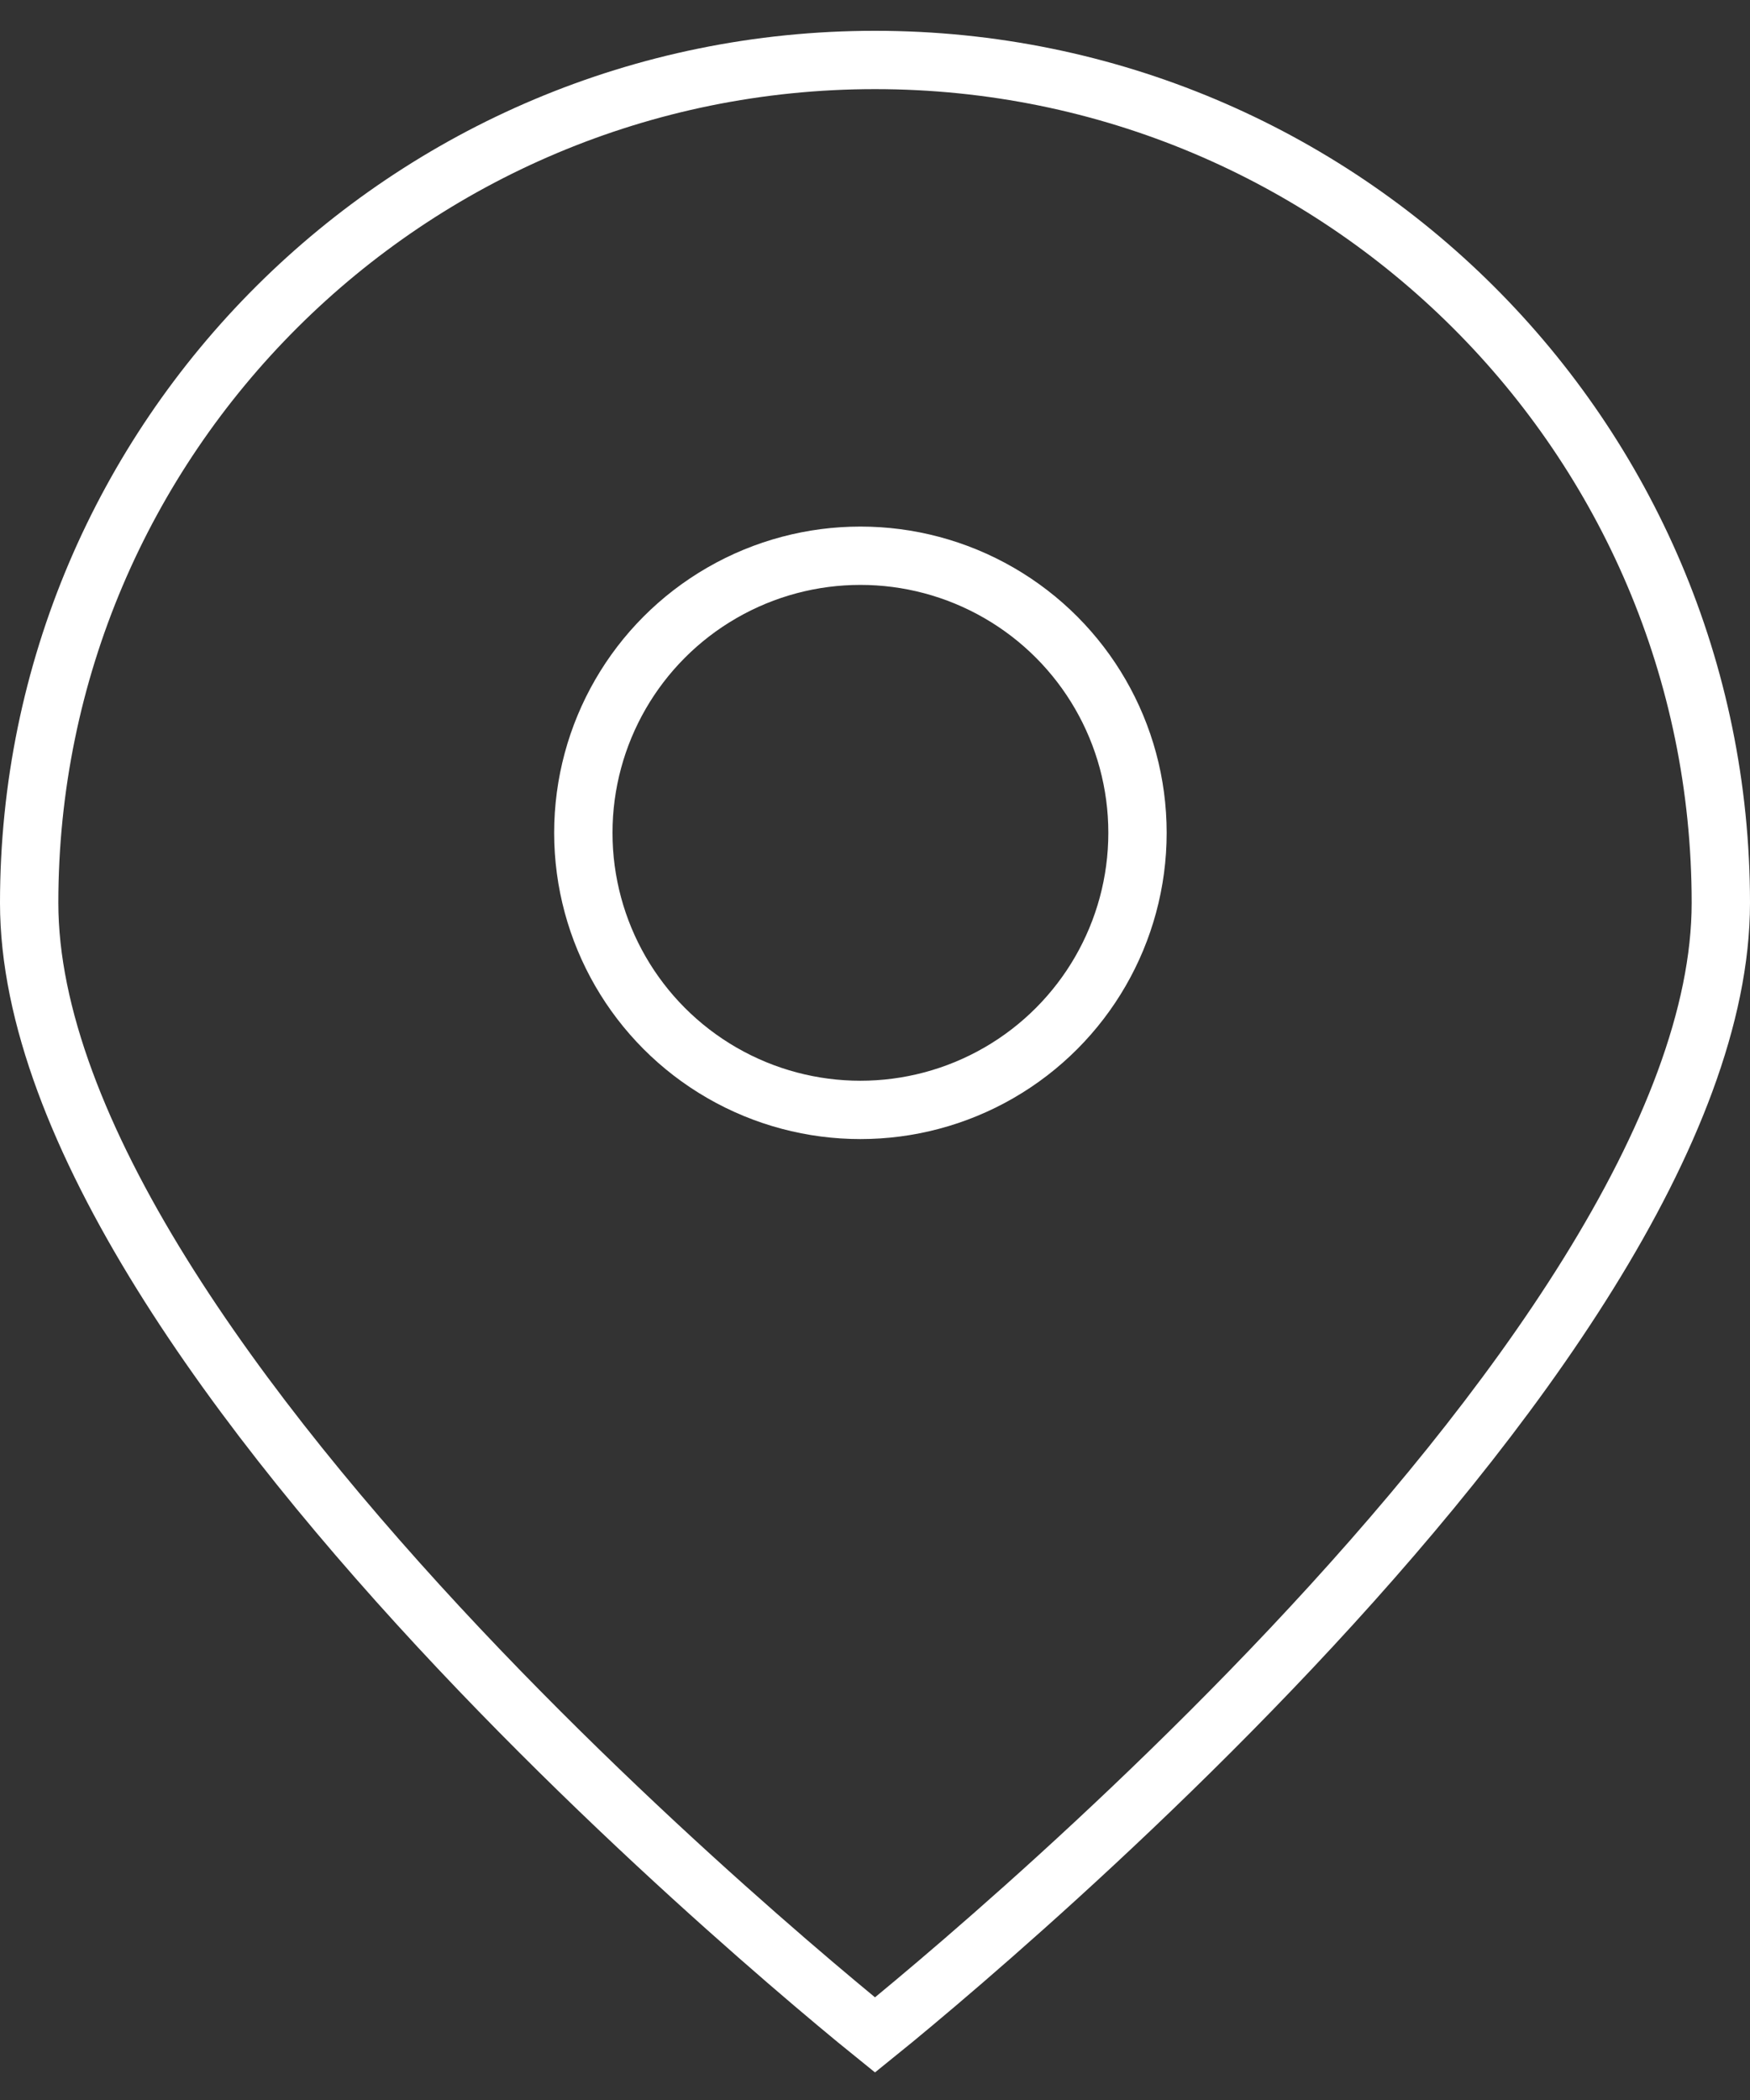
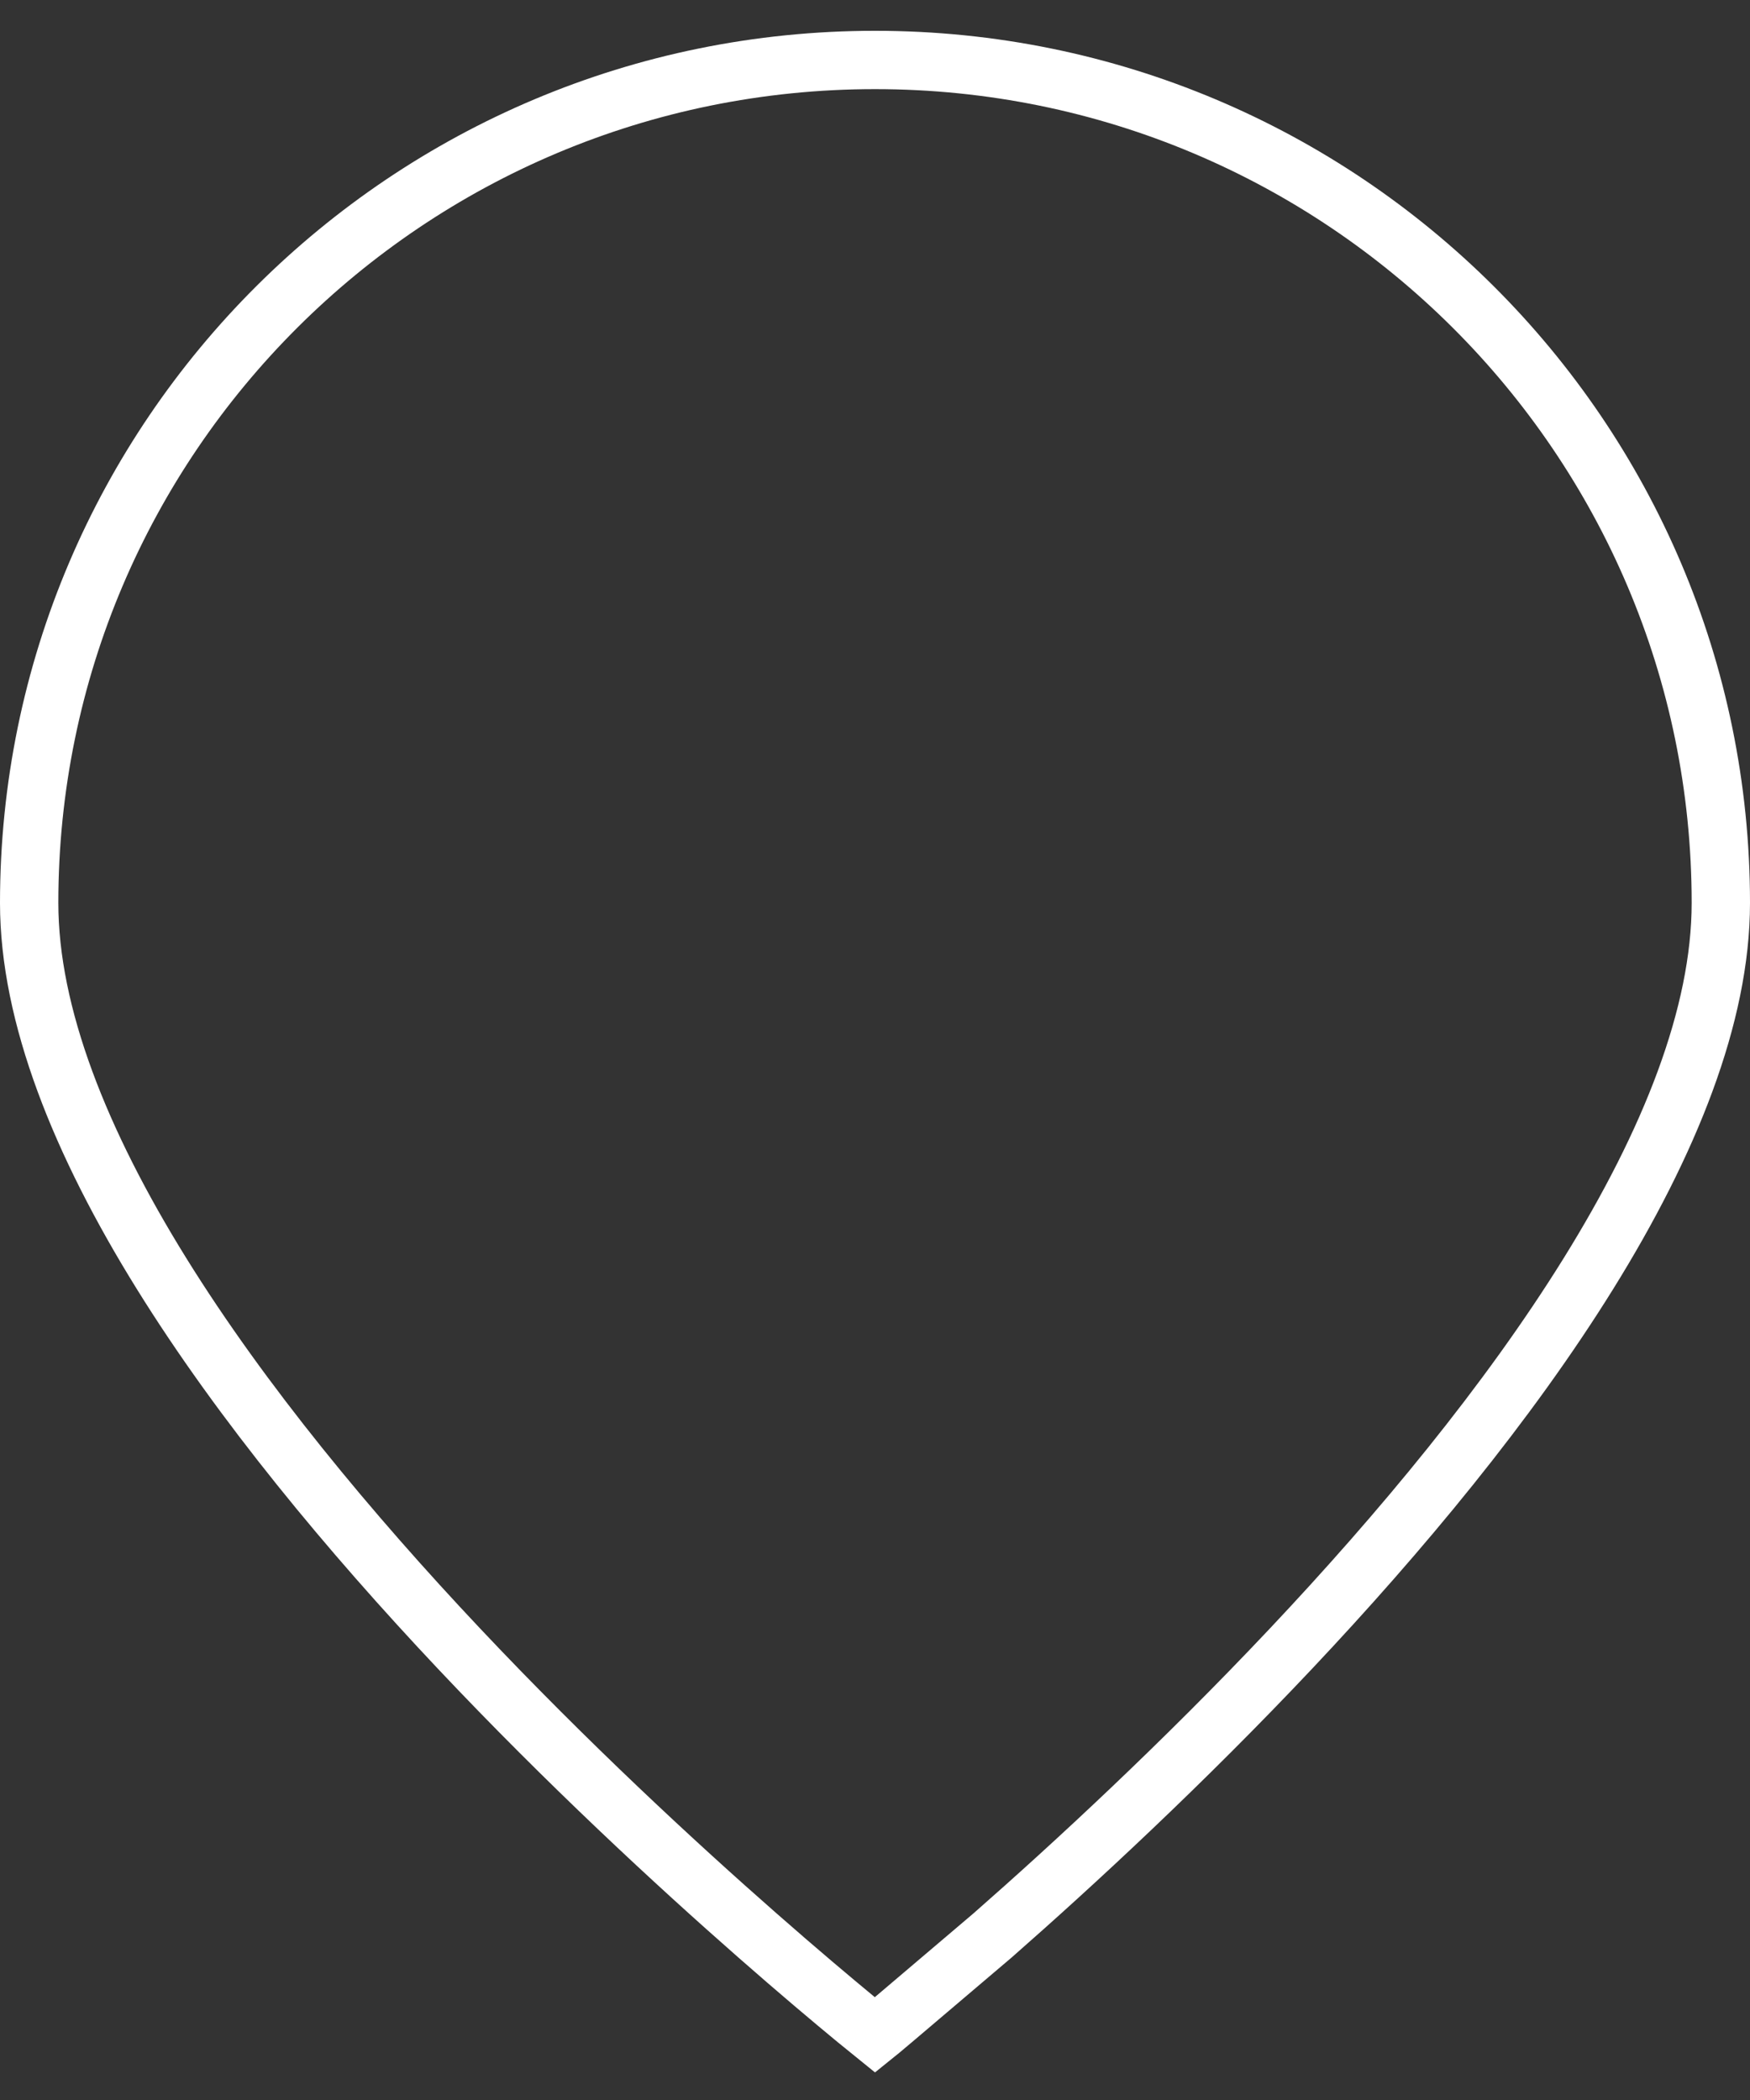
<svg xmlns="http://www.w3.org/2000/svg" width="30" height="36" viewBox="0 0 30 36" fill="none">
  <rect x="0" y="0" width="30" height="36" fill="#333333" stroke="none" />
-   <path d="M29.5 15.479C29.5 17.405 28.62 19.594 27.231 21.832C25.849 24.059 23.999 26.28 22.136 28.257C20.275 30.232 18.412 31.953 17.014 33.18C16.315 33.794 15.733 34.283 15.326 34.619C15.2 34.723 15.091 34.813 15 34.886C14.909 34.813 14.8 34.723 14.674 34.619C14.267 34.283 13.685 33.794 12.986 33.18C11.588 31.953 9.725 30.232 7.864 28.257C6.001 26.28 4.151 24.059 2.769 21.832C1.38 19.594 0.5 17.405 0.5 15.479C0.5 7.499 6.99 1.028 15 1.028C23.01 1.028 29.5 7.499 29.5 15.479Z" stroke="white" />
-   <circle cx="14.75" cy="14.277" r="4.75" stroke="white" />
+   <path d="M29.5 15.479C29.5 17.405 28.62 19.594 27.231 21.832C25.849 24.059 23.999 26.28 22.136 28.257C20.275 30.232 18.412 31.953 17.014 33.18C15.2 34.723 15.091 34.813 15 34.886C14.909 34.813 14.8 34.723 14.674 34.619C14.267 34.283 13.685 33.794 12.986 33.18C11.588 31.953 9.725 30.232 7.864 28.257C6.001 26.28 4.151 24.059 2.769 21.832C1.38 19.594 0.5 17.405 0.5 15.479C0.5 7.499 6.99 1.028 15 1.028C23.01 1.028 29.5 7.499 29.5 15.479Z" stroke="white" />
</svg>